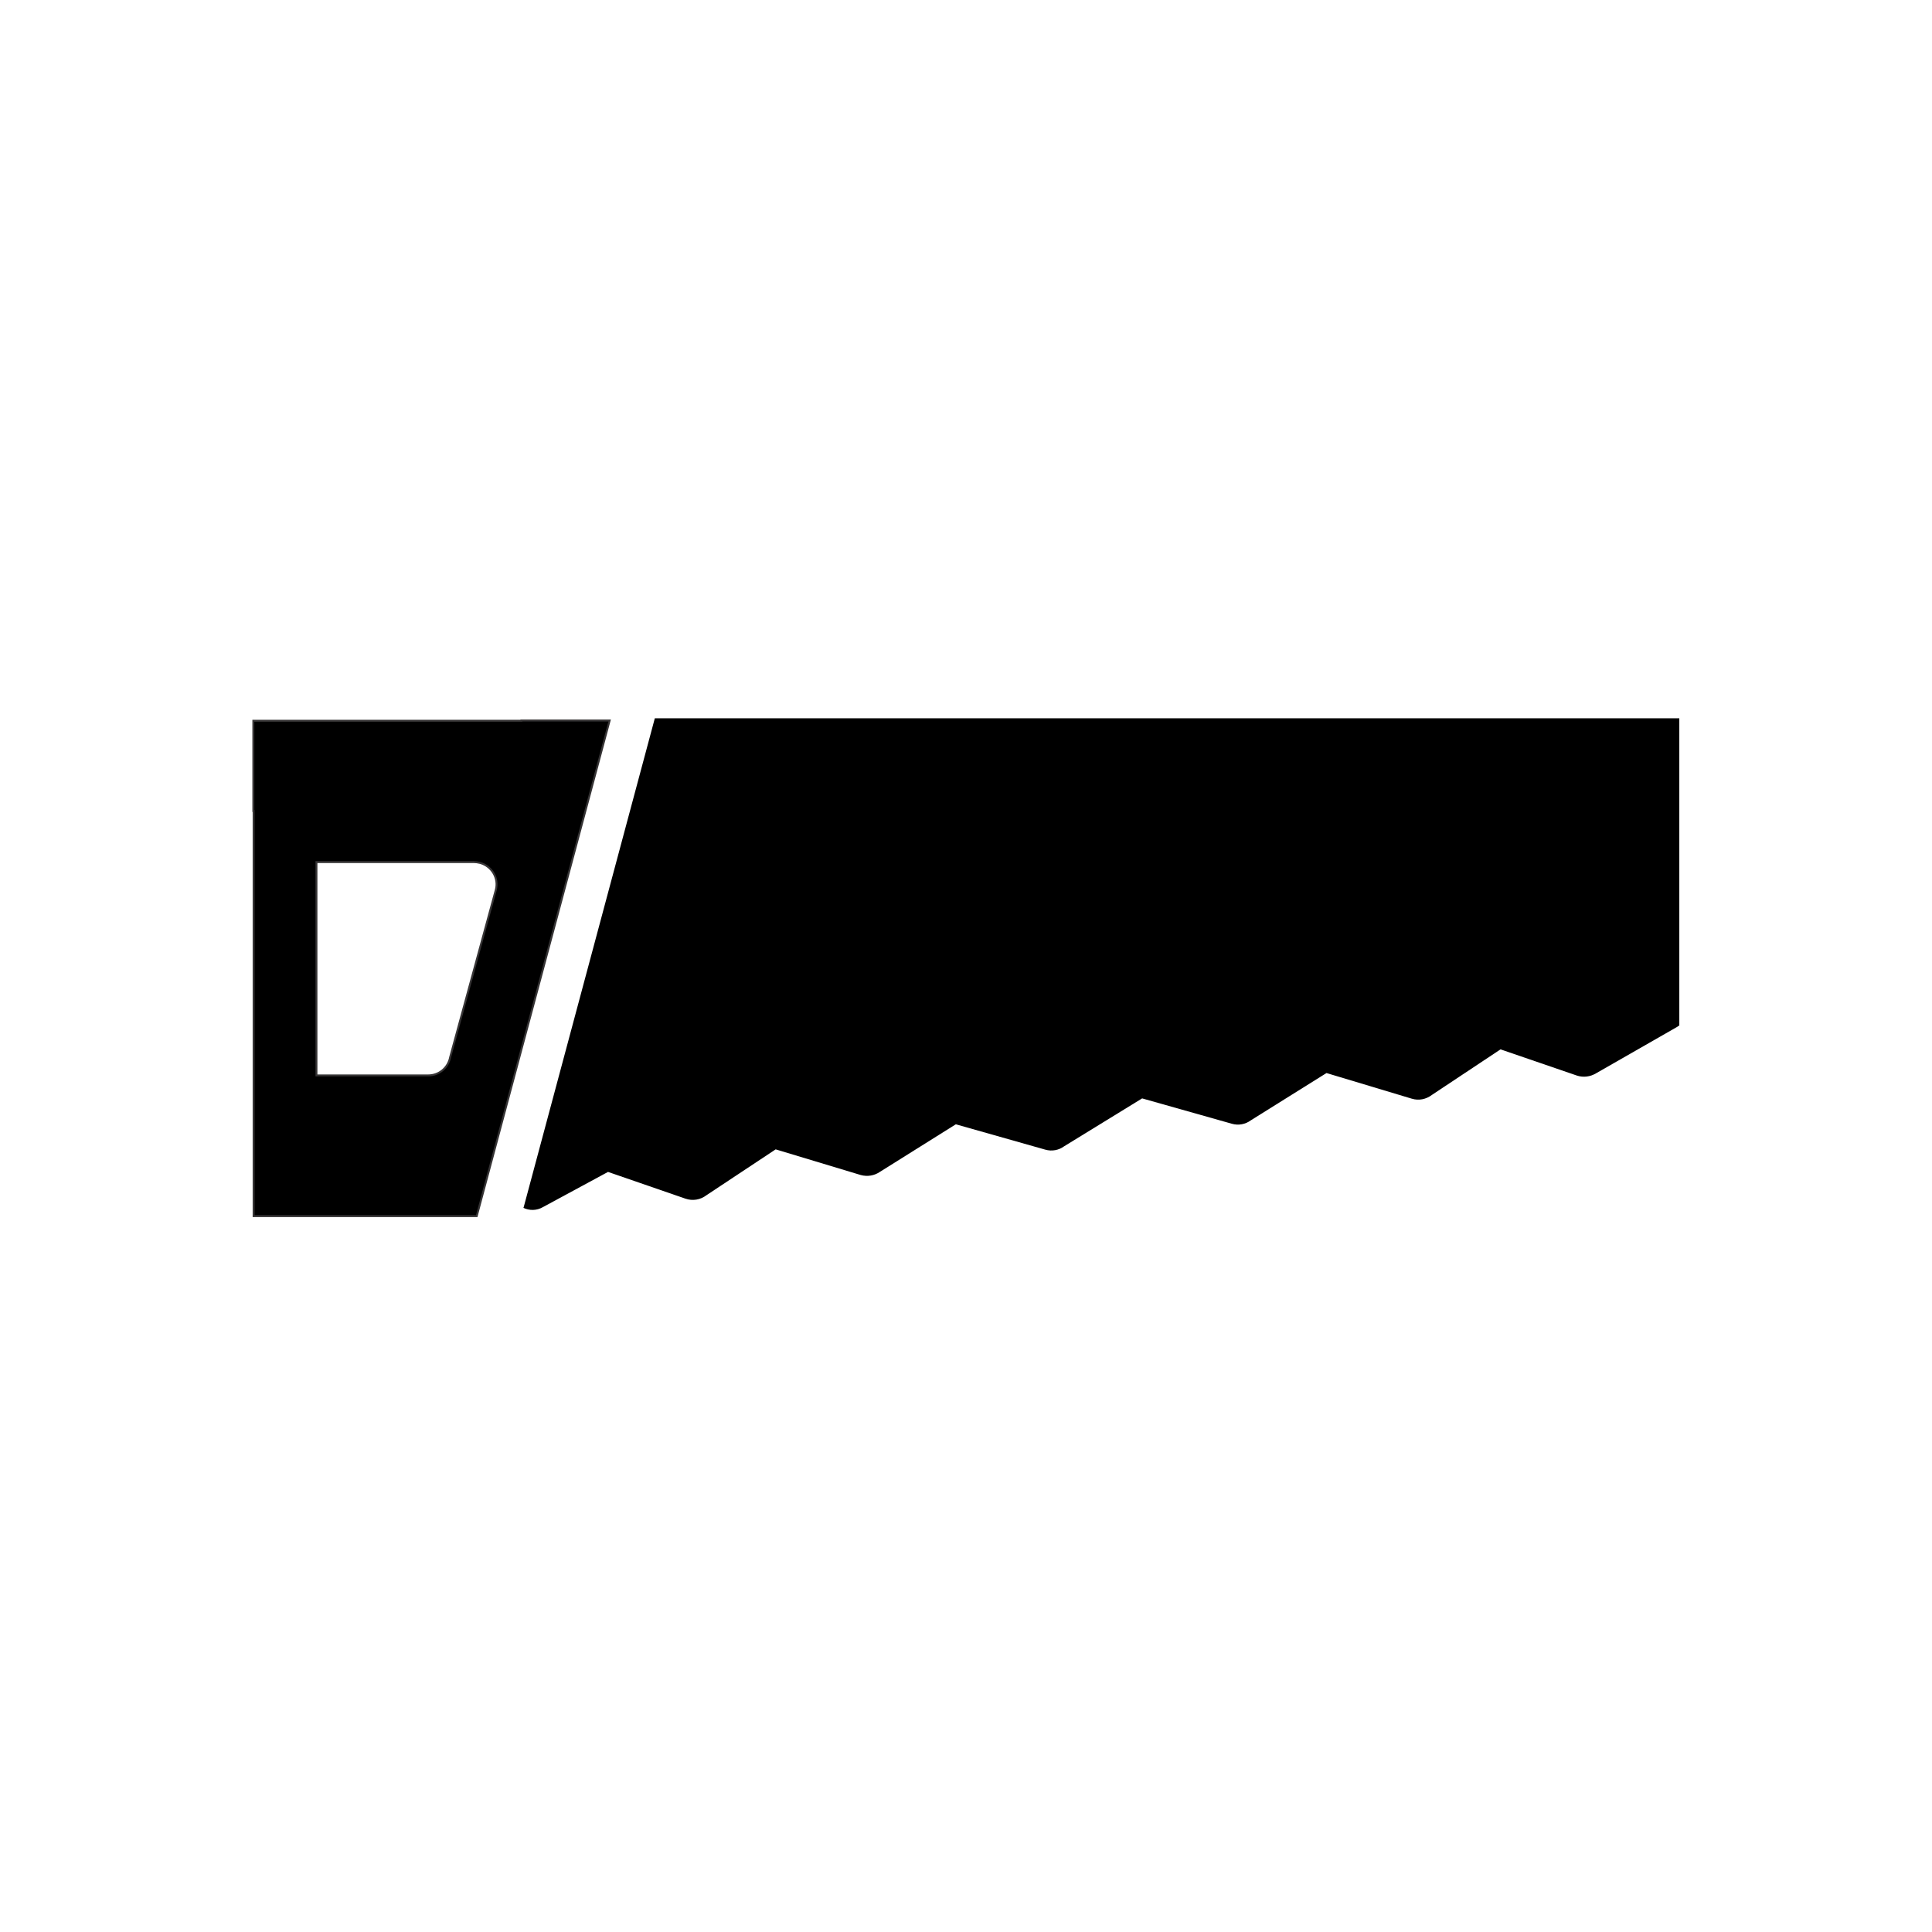
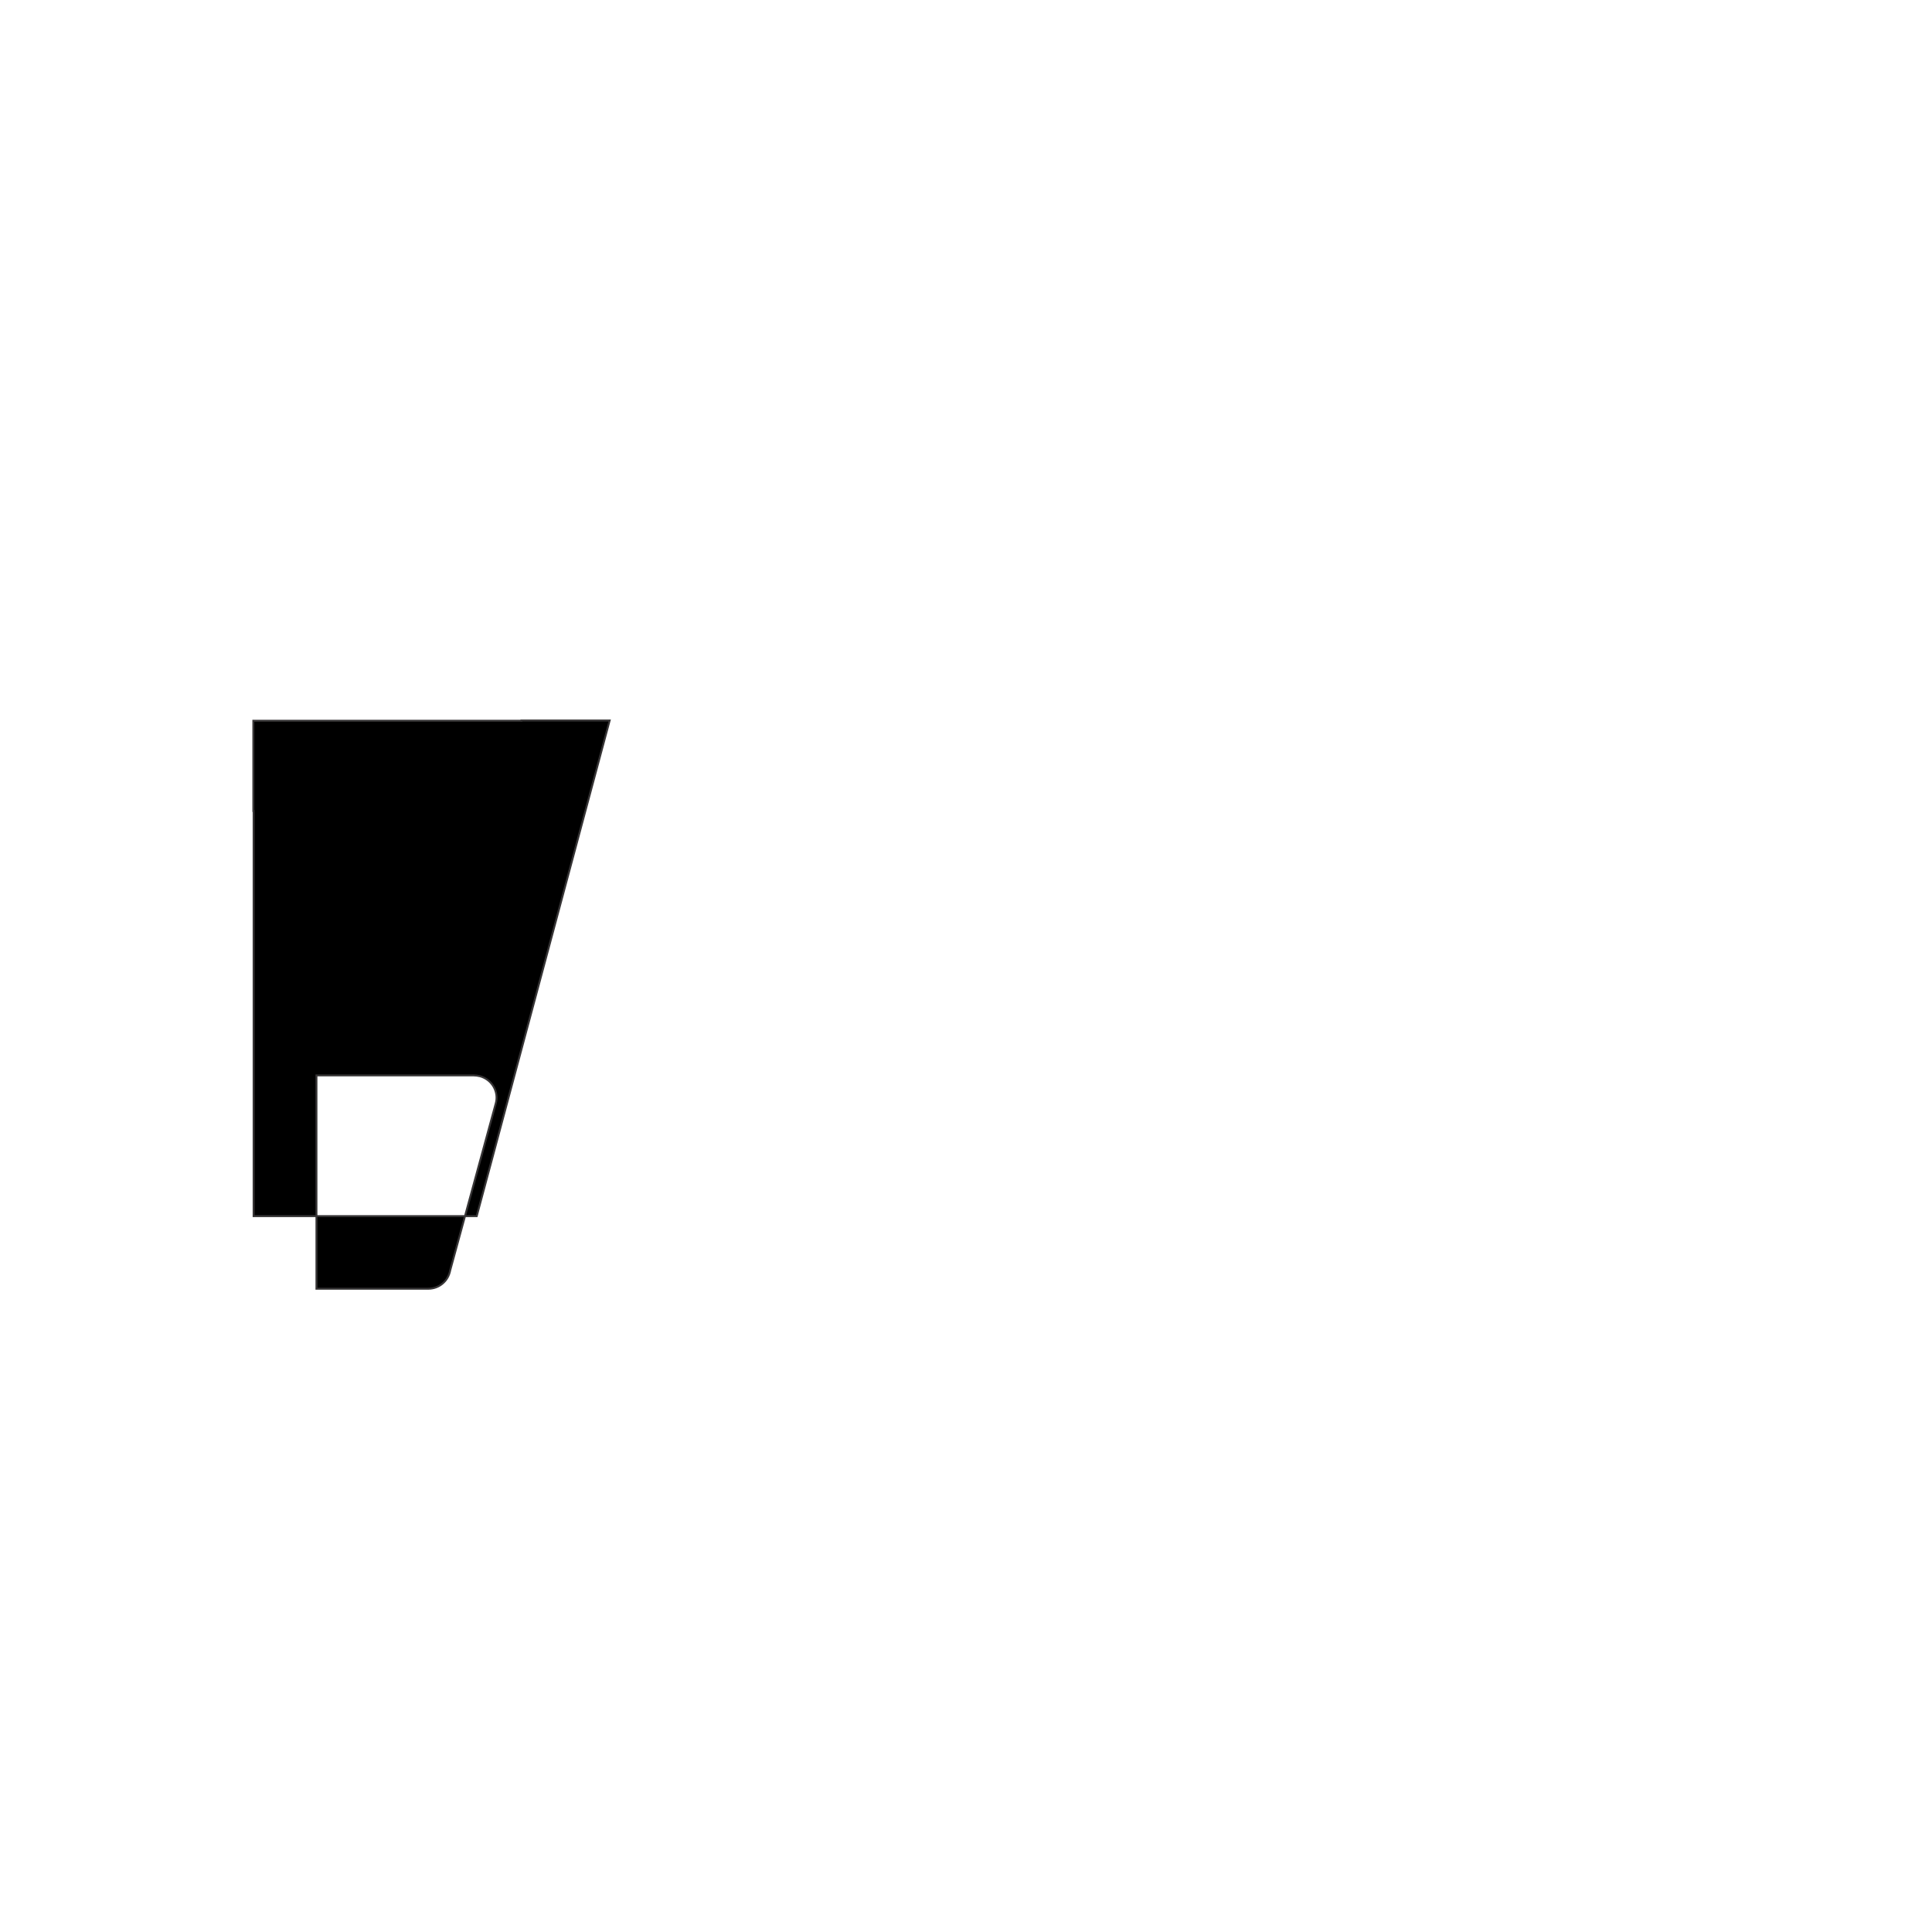
<svg xmlns="http://www.w3.org/2000/svg" width="800px" height="800px" version="1.1" viewBox="144 144 512 512">
  <g>
-     <path d="m282.7 464.09c1.551 0.738 3.469 0.812 5.238-0.223l17.195-9.297 20.516 7.086c1.918 0.664 3.984 0.297 5.535-0.887l18.375-12.176 22.508 6.789c1.844 0.516 3.691 0.148 5.094-0.812l20.145-12.621 23.688 6.715c1.77 0.516 3.617 0.148 5.019-0.887l20.664-12.691 23.762 6.715c1.77 0.516 3.617 0.148 5.019-0.887l20.074-12.547 22.582 6.789c1.918 0.59 3.836 0.148 5.312-0.961l18.227-12.102 20.219 6.938c1.77 0.59 3.617 0.297 5.094-0.59l21.402-12.25c0.223-0.148 0.441-0.297 0.664-0.441v-81.398h-271.5l-34.758 129.59z" />
-     <path transform="matrix(.074 0 0 .074 148.09 148.09)" d="m853.01 2849v1451h305 16.991 476.98l476.02-1775h-316.01v1.006h-959.99v322.99zm523.98 947.02m0-763.98h263.98c6.987 0 14.98 1.006 23.026 3.017 42.981 12.016 68.018 56.003 56.003 97.978l-162.98 596.97c-6.987 38.006-39.011 66.007-78.976 66.007h-400.01v-763.98z" fill-rule="evenodd" stroke="#363435" stroke-width="6.945" />
+     <path transform="matrix(.074 0 0 .074 148.09 148.09)" d="m853.01 2849v1451h305 16.991 476.98l476.02-1775h-316.01v1.006h-959.99v322.99zm523.98 947.02h263.98c6.987 0 14.98 1.006 23.026 3.017 42.981 12.016 68.018 56.003 56.003 97.978l-162.98 596.97c-6.987 38.006-39.011 66.007-78.976 66.007h-400.01v-763.98z" fill-rule="evenodd" stroke="#363435" stroke-width="6.945" />
  </g>
</svg>